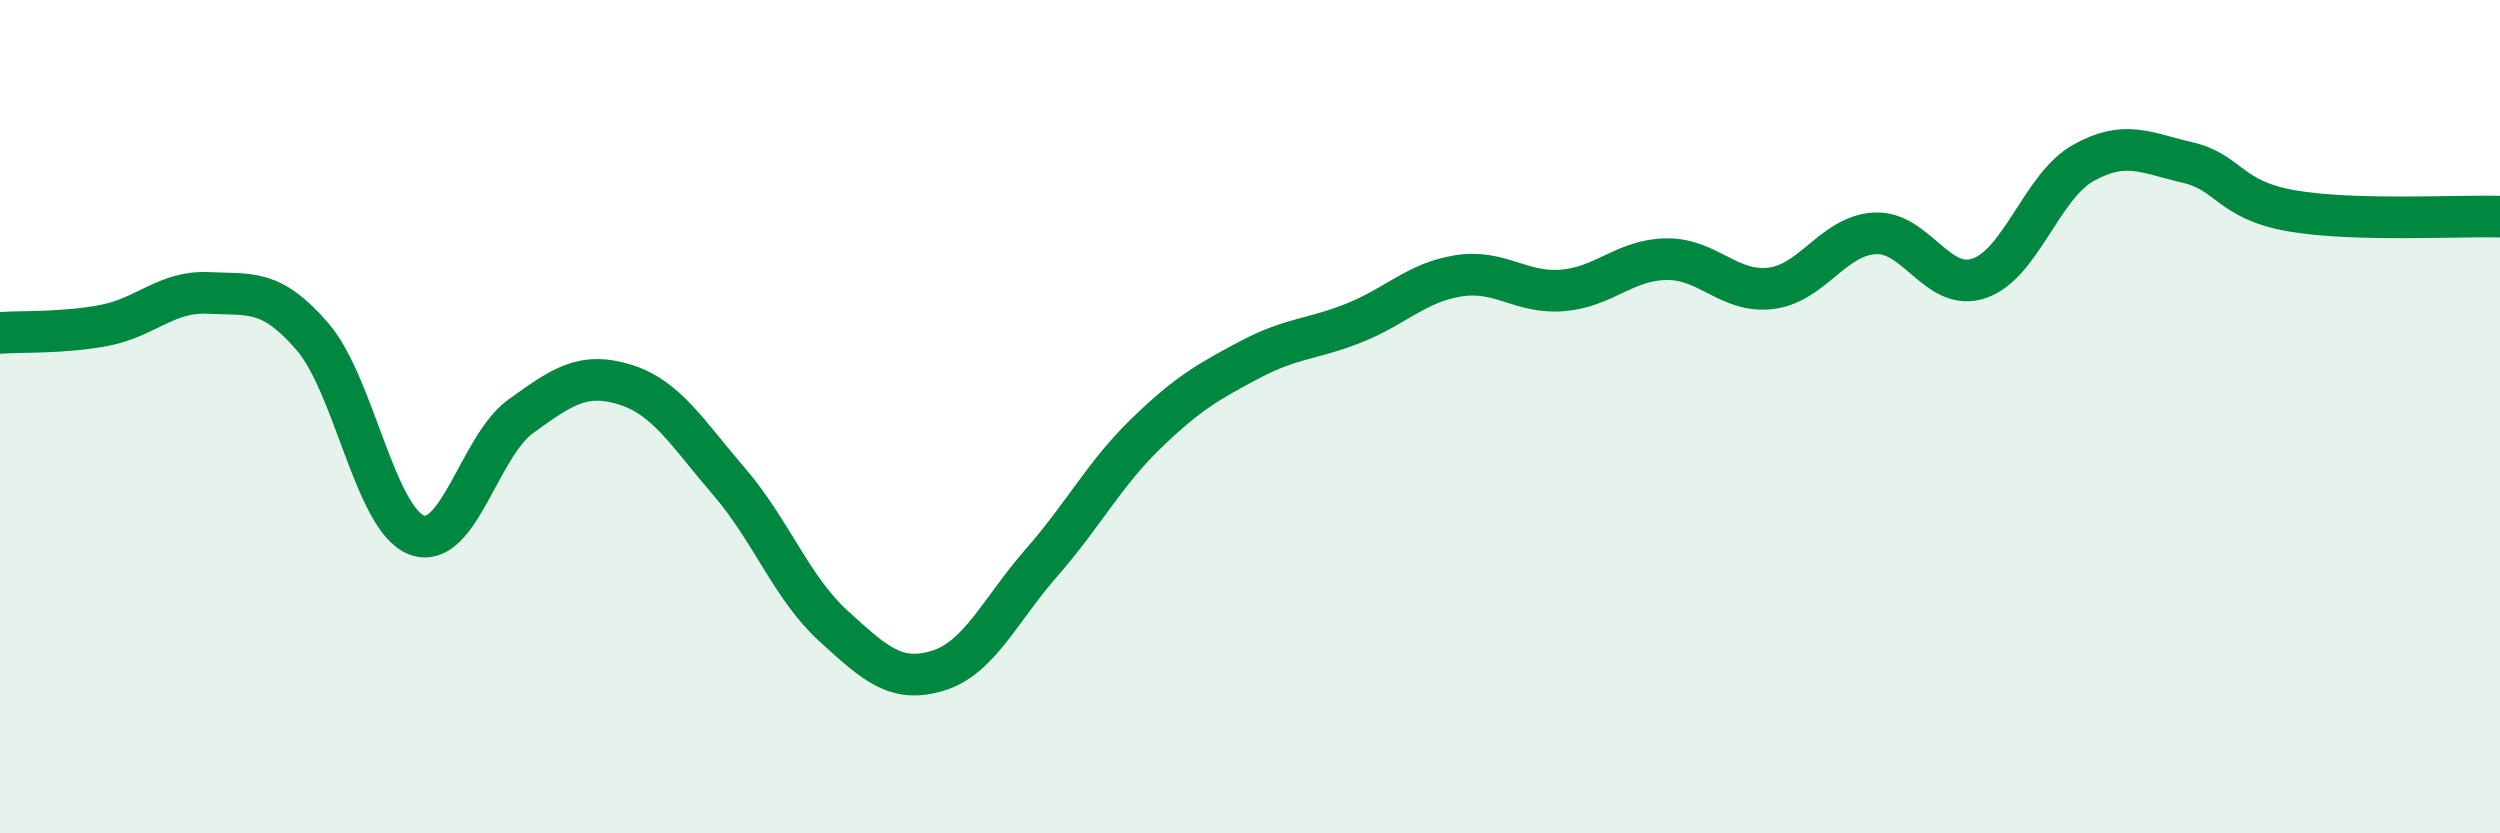
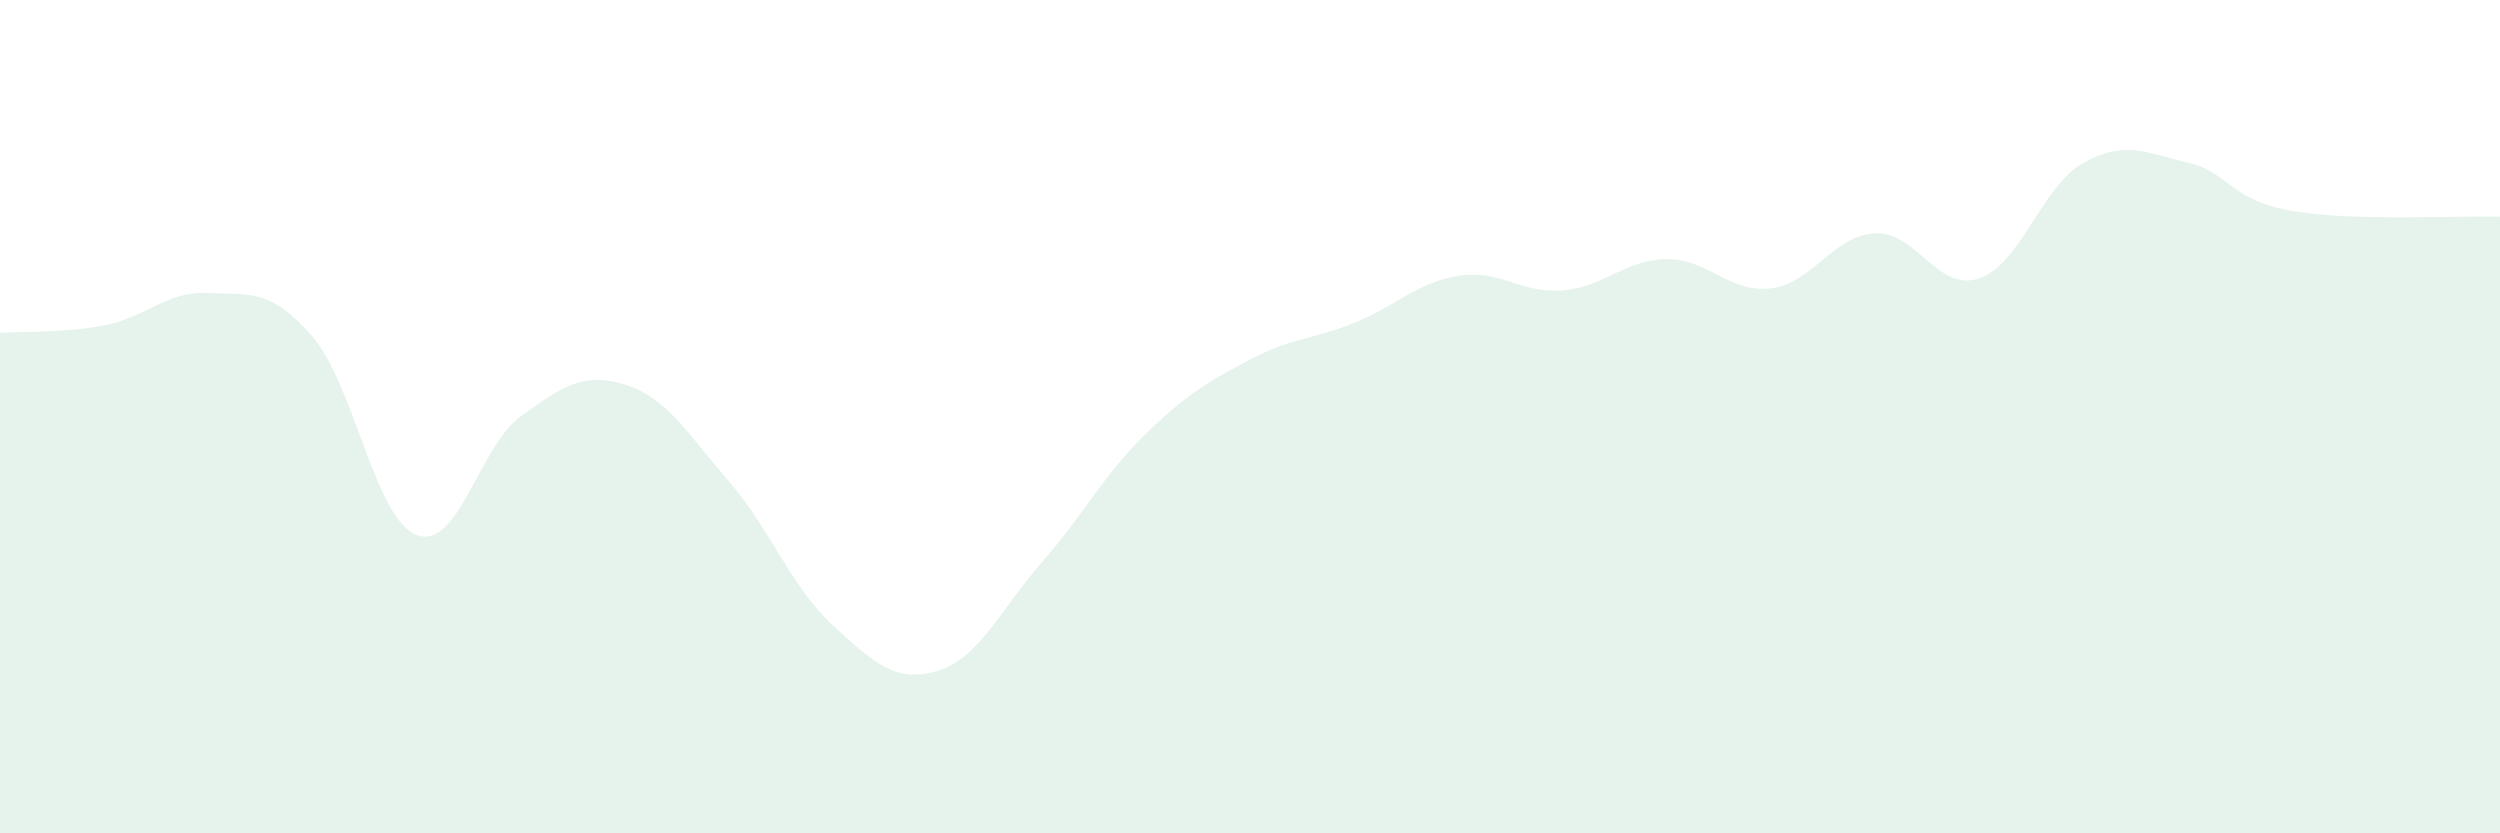
<svg xmlns="http://www.w3.org/2000/svg" width="60" height="20" viewBox="0 0 60 20">
  <path d="M 0,7.99 C 0.5,7.95 1.5,8 2.5,7.81 C 3.5,7.62 4,6.98 5,7.03 C 6,7.08 6.5,6.92 7.5,8.08 C 8.5,9.24 9,12.46 10,12.84 C 11,13.22 11.5,10.71 12.5,9.99 C 13.5,9.27 14,8.92 15,9.23 C 16,9.54 16.5,10.4 17.5,11.56 C 18.5,12.72 19,14.11 20,15.02 C 21,15.93 21.5,16.4 22.5,16.1 C 23.5,15.8 24,14.64 25,13.5 C 26,12.36 26.5,11.38 27.5,10.41 C 28.5,9.44 29,9.16 30,8.63 C 31,8.1 31.5,8.15 32.5,7.75 C 33.5,7.35 34,6.78 35,6.62 C 36,6.46 36.5,7.05 37.5,6.97 C 38.5,6.89 39,6.23 40,6.22 C 41,6.21 41.5,7.04 42.5,6.92 C 43.5,6.8 44,5.65 45,5.6 C 46,5.55 46.5,7.02 47.5,6.68 C 48.5,6.34 49,4.47 50,3.91 C 51,3.35 51.5,3.67 52.5,3.9 C 53.5,4.13 53.5,4.8 55,5.06 C 56.5,5.32 59,5.17 60,5.2L60 20L0 20Z" fill="#008740" opacity="0.1" stroke-linecap="round" stroke-linejoin="round" />
-   <path d="M 0,7.99 C 0.5,7.95 1.5,8 2.5,7.81 C 3.5,7.62 4,6.98 5,7.03 C 6,7.08 6.5,6.92 7.5,8.08 C 8.5,9.24 9,12.46 10,12.84 C 11,13.22 11.5,10.71 12.5,9.99 C 13.5,9.27 14,8.92 15,9.23 C 16,9.54 16.5,10.4 17.5,11.56 C 18.5,12.72 19,14.11 20,15.02 C 21,15.93 21.5,16.4 22.5,16.1 C 23.5,15.8 24,14.64 25,13.5 C 26,12.36 26.5,11.38 27.5,10.41 C 28.5,9.44 29,9.16 30,8.63 C 31,8.1 31.5,8.15 32.5,7.75 C 33.5,7.35 34,6.78 35,6.62 C 36,6.46 36.5,7.05 37.5,6.97 C 38.5,6.89 39,6.23 40,6.22 C 41,6.21 41.5,7.04 42.5,6.92 C 43.5,6.8 44,5.65 45,5.6 C 46,5.55 46.5,7.02 47.5,6.68 C 48.5,6.34 49,4.47 50,3.91 C 51,3.35 51.5,3.67 52.5,3.9 C 53.5,4.13 53.5,4.8 55,5.06 C 56.5,5.32 59,5.17 60,5.2" stroke="#008740" stroke-width="1" fill="none" stroke-linecap="round" stroke-linejoin="round" />
</svg>